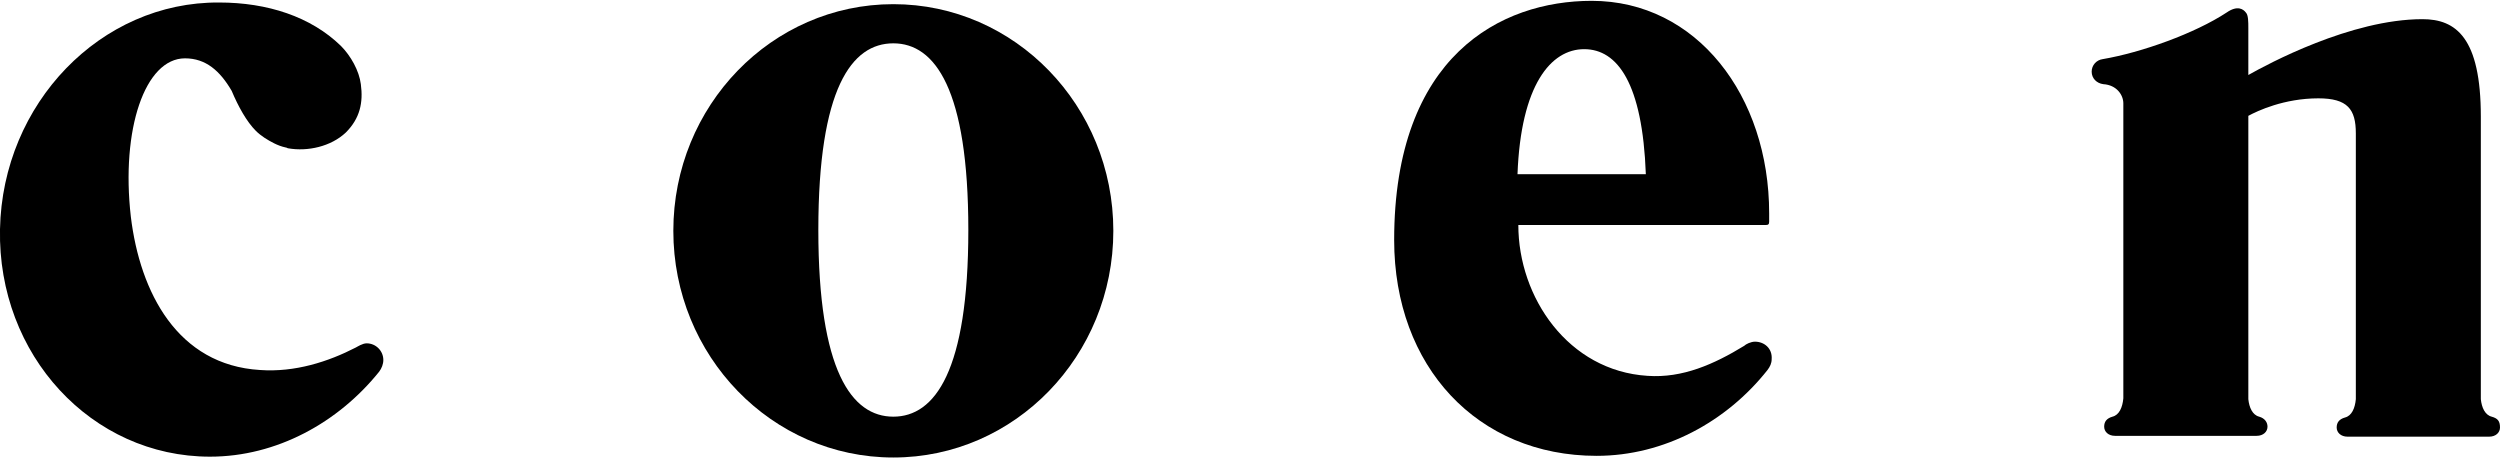
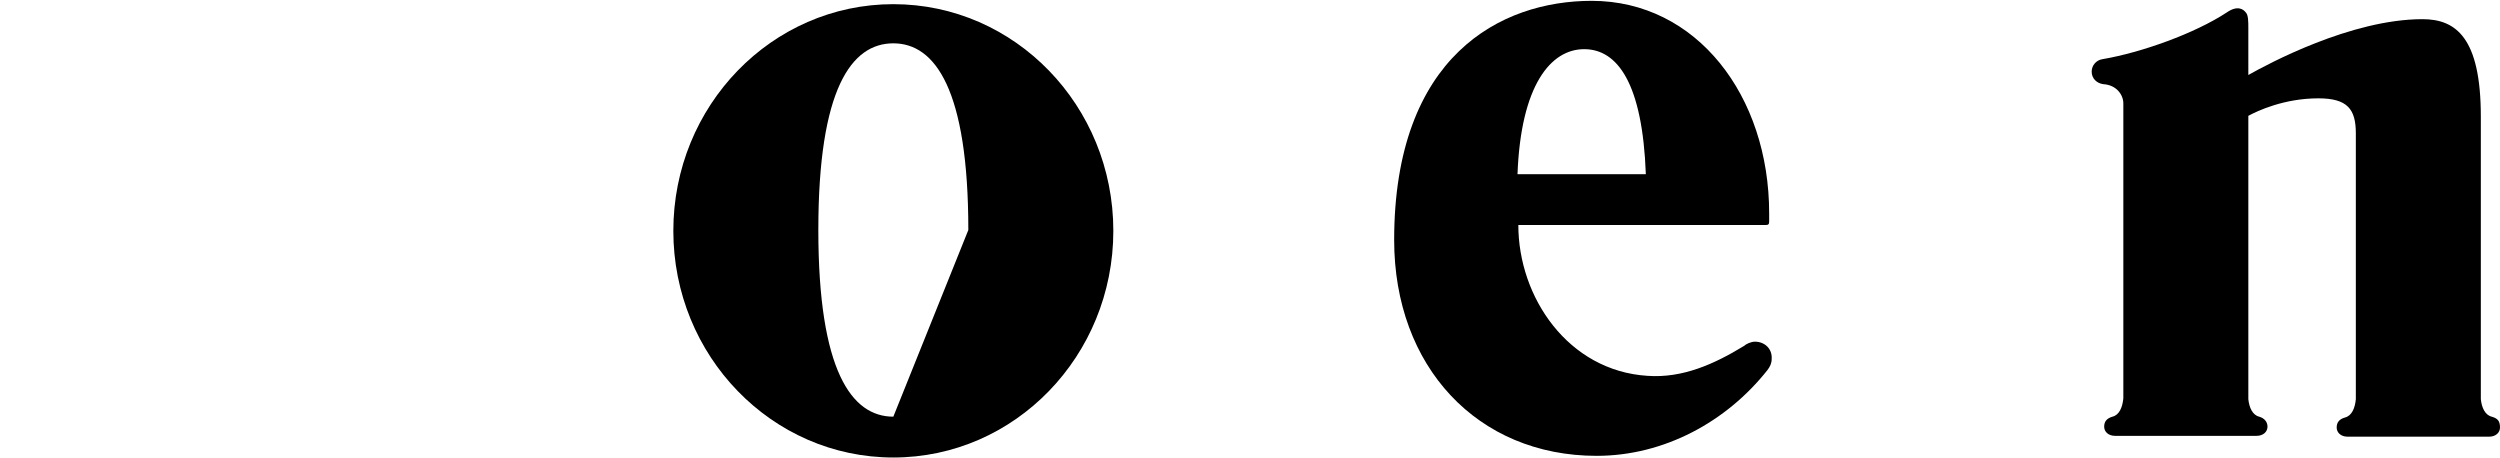
<svg xmlns="http://www.w3.org/2000/svg" version="1.1" id="レイヤー_1" x="0px" y="0px" viewBox="0 0 300 55" style="enable-background:new 0 0 300 55;" xml:space="preserve">
  <g>
    <g>
-       <path d="M46,43.2c0-1.1-0.9-2-2-2c-0.5,0-1.1,0.4-1.3,0.5c-3.3,1.7-7.3,3-11.5,2.7c-9.9-0.6-14.4-9.3-15.5-18.4    c-1.2-10.5,1.7-19,6.5-19c2.5,0,4.2,1.5,5.6,3.9c0.8,1.9,1.8,3.7,2.9,4.8c0.6,0.6,1.4,1.1,2.2,1.5c0.4,0.2,0.9,0.4,1.4,0.5    c0.1,0,0.2,0.1,0.3,0.1c2.3,0.4,5.1-0.2,6.9-1.9c1.7-1.7,2.1-3.6,1.8-5.8c-0.2-1.6-1.2-3.4-2.4-4.6c-3.6-3.5-8.8-5.2-14.6-5.2    C12.1,0.2,0.3,12.4,0,27.5s11,27.3,25.2,27.3c8,0,15.4-4.1,20.3-10.2l0,0C45.8,44.2,46,43.7,46,43.2z" />
      <g>
-         <path d="M107.2,0.5c-14.6,0-26.4,12.2-26.4,27.2s11.8,27.2,26.4,27.2s26.4-12.2,26.4-27.2C133.6,12.7,121.8,0.5,107.2,0.5z      M107.2,50c-5,0-9-5.5-9-22.4c0-17,4-22.4,9-22.4c5,0,9,5.5,9,22.4S112.2,50,107.2,50z" />
+         <path d="M107.2,0.5c-14.6,0-26.4,12.2-26.4,27.2s11.8,27.2,26.4,27.2s26.4-12.2,26.4-27.2C133.6,12.7,121.8,0.5,107.2,0.5z      M107.2,50c-5,0-9-5.5-9-22.4c0-17,4-22.4,9-22.4c5,0,9,5.5,9,22.4z" />
      </g>
      <g>
        <path d="M210.6,41c-0.5,0-1.1,0.3-1.3,0.5c-3.6,2.2-7.4,3.9-11.6,3.6c-9.5-0.6-15.5-9.4-15.5-18.1h29.7c0.3,0,0.4-0.1,0.4-0.4v-1     c0-14.1-8.7-25.5-21.3-25.5c-10.9,0-23.7,6.6-23.7,28.7c0,15.2,10,25.9,24.3,25.9c8.1,0,15.6-4.1,20.5-10.3l0,0     c0.3-0.4,0.5-0.8,0.5-1.3C212.7,41.8,211.7,41,210.6,41z M190.1,5.9c4,0,7,4.1,7.4,15h-15.4C182.5,10.2,186.1,5.9,190.1,5.9z" />
      </g>
      <path d="M299,50c-0.8-0.2-1.2-1.1-1.3-2.1V14l0,0c0-9.5-3-11.7-7-11.7c-8.6,0-18.6,5.4-20.9,6.7c0-5.1,0-5.1,0-5.6    c0-0.8,0-1.6-0.3-1.9c-0.3-0.4-1-0.9-2.3,0C263.4,4,257,6.3,252.3,7.1c-0.7,0.1-1.3,0.7-1.3,1.5c0,0.8,0.6,1.4,1.4,1.5l0,0    c1.6,0.1,2.4,1.3,2.4,2.3v35.4l0,0c-0.1,1.1-0.5,2-1.3,2.2c-0.7,0.2-1,0.6-1,1.2s0.5,1.1,1.3,1.1h8.5l0,0l0,0l0,0h8.5    c0.8,0,1.3-0.5,1.3-1.1c0-0.5-0.3-1-1-1.2c-0.8-0.2-1.2-1.1-1.3-2.1v-34c1.1-0.6,4.3-2.1,8.4-2.1c3.5,0,4.5,1.3,4.5,4.2v31.9l0,0    c-0.1,1.1-0.5,2-1.3,2.2c-0.7,0.2-1,0.6-1,1.2s0.5,1.1,1.3,1.1h8.5l0,0l0,0l0,0h8.5c0.8,0,1.3-0.5,1.3-1.1    C300,50.5,299.7,50.2,299,50z" />
    </g>
  </g>
</svg>